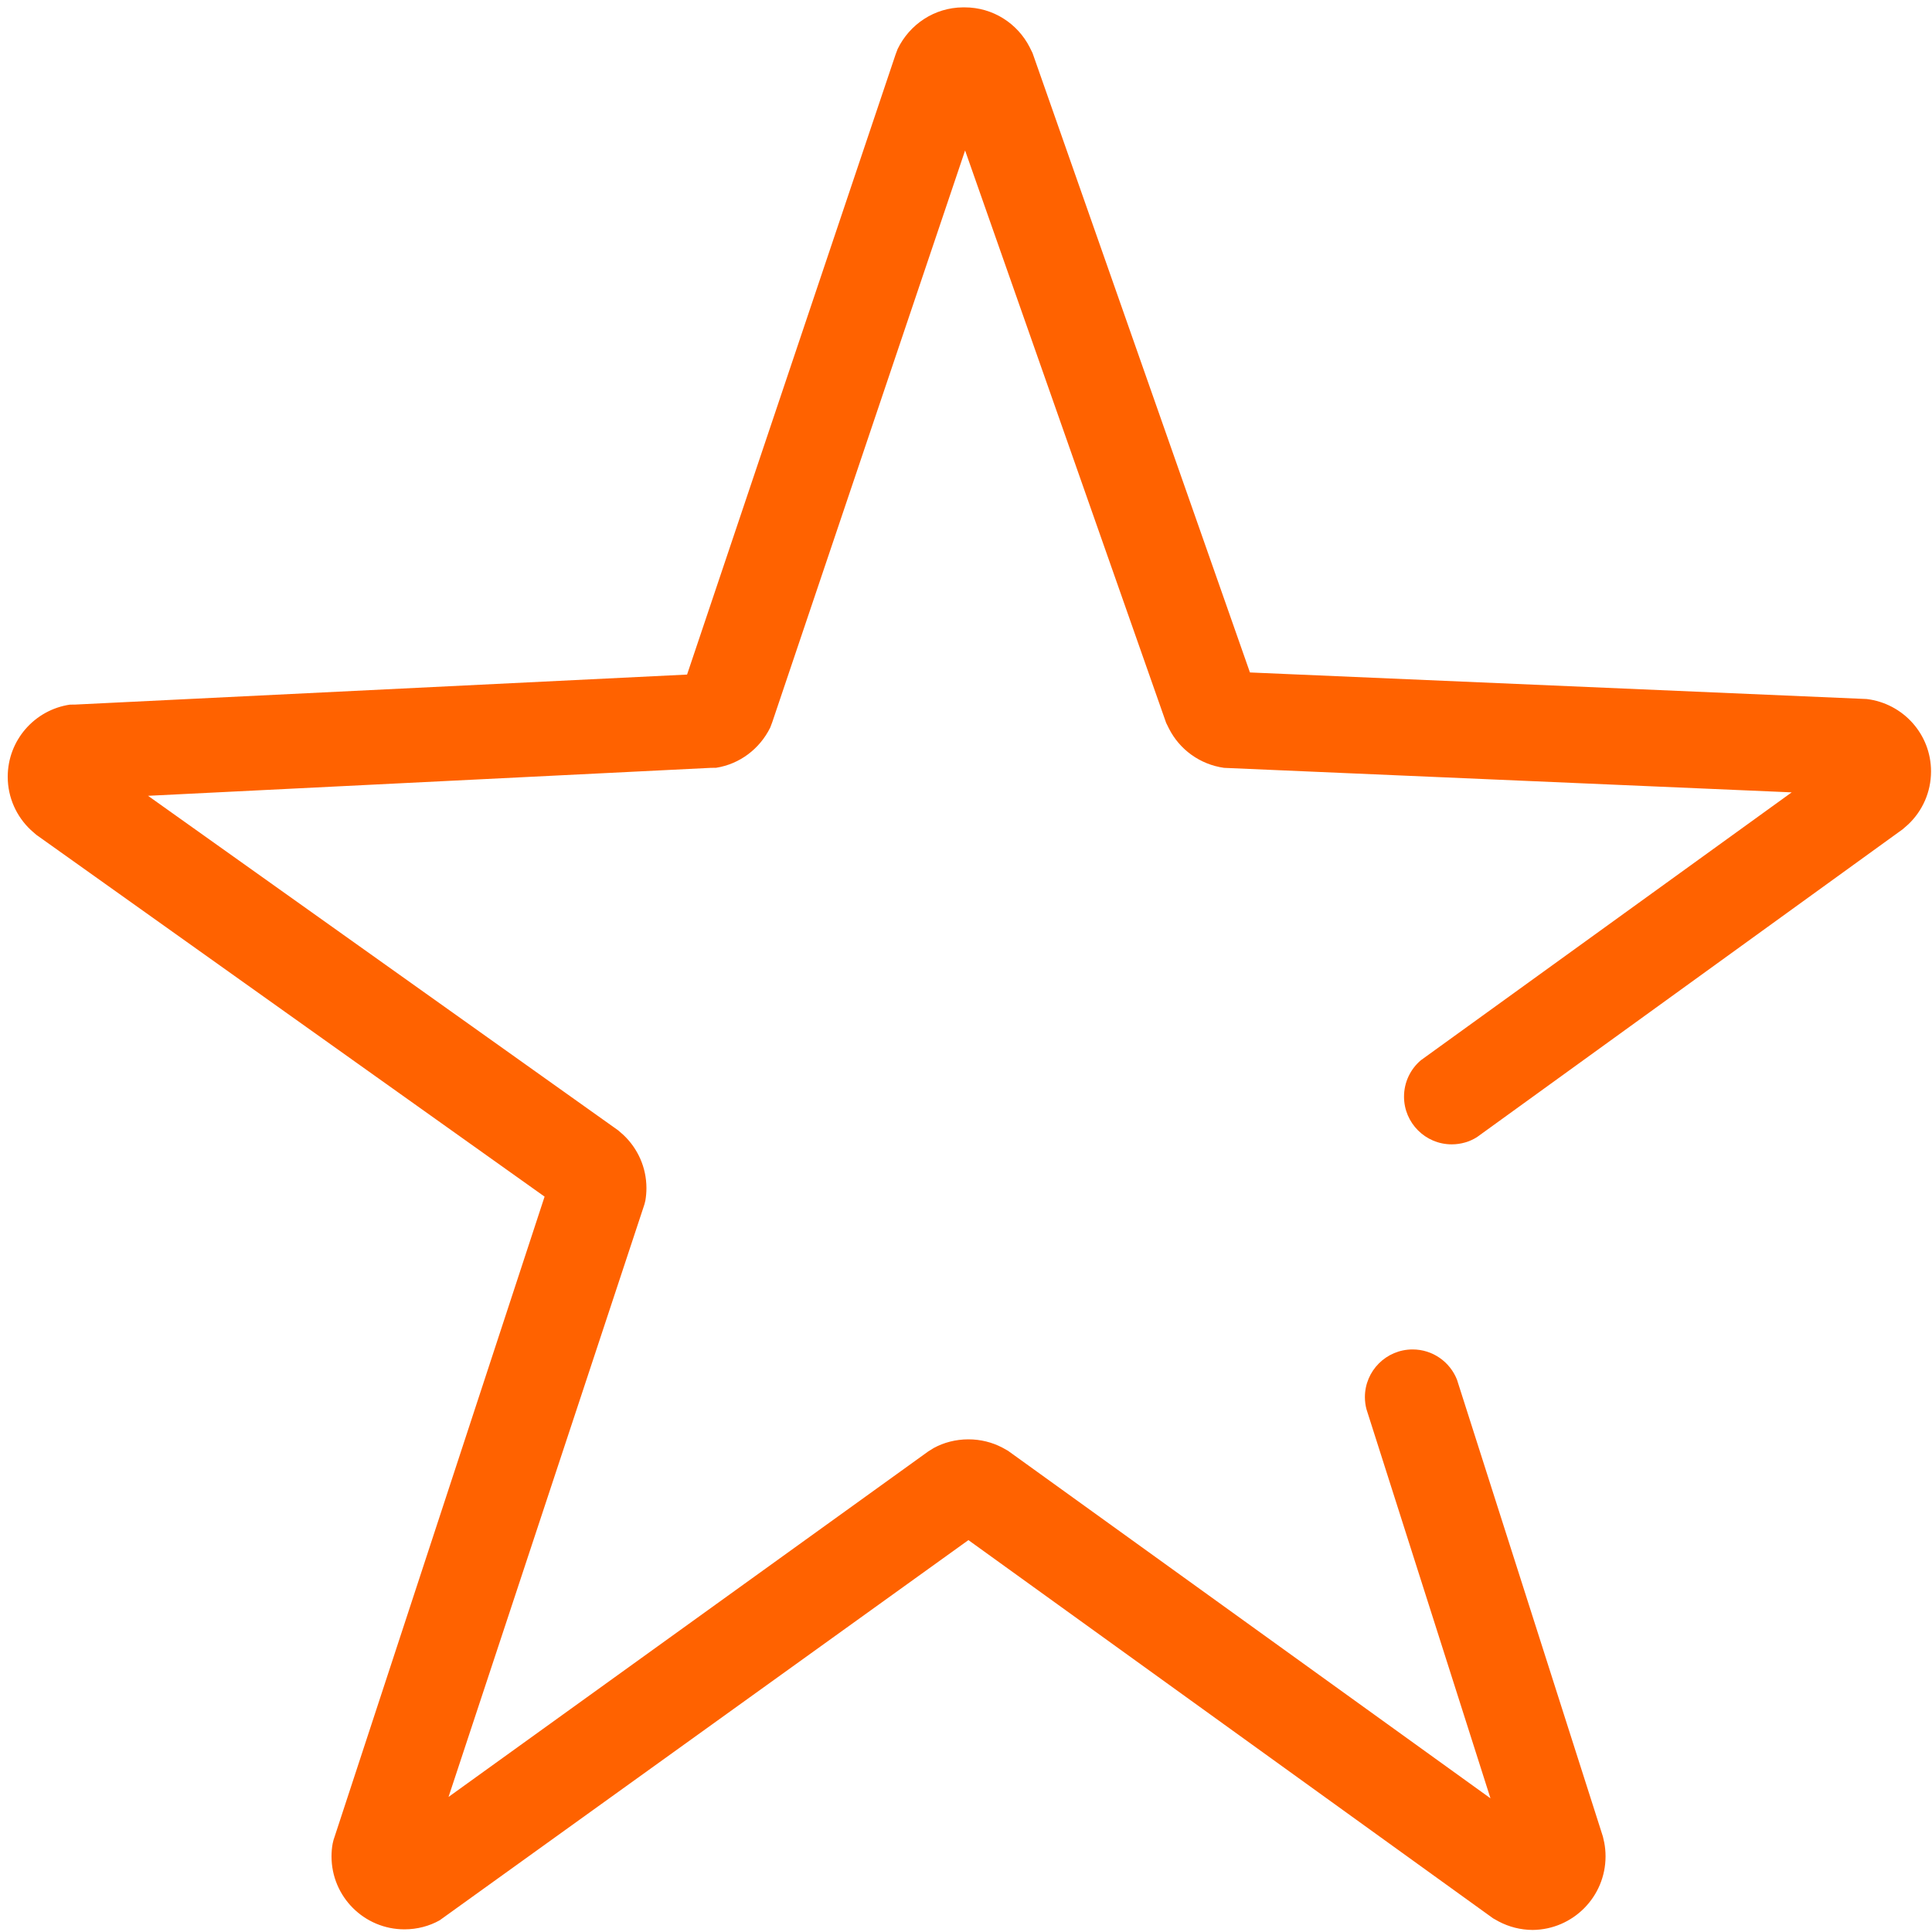
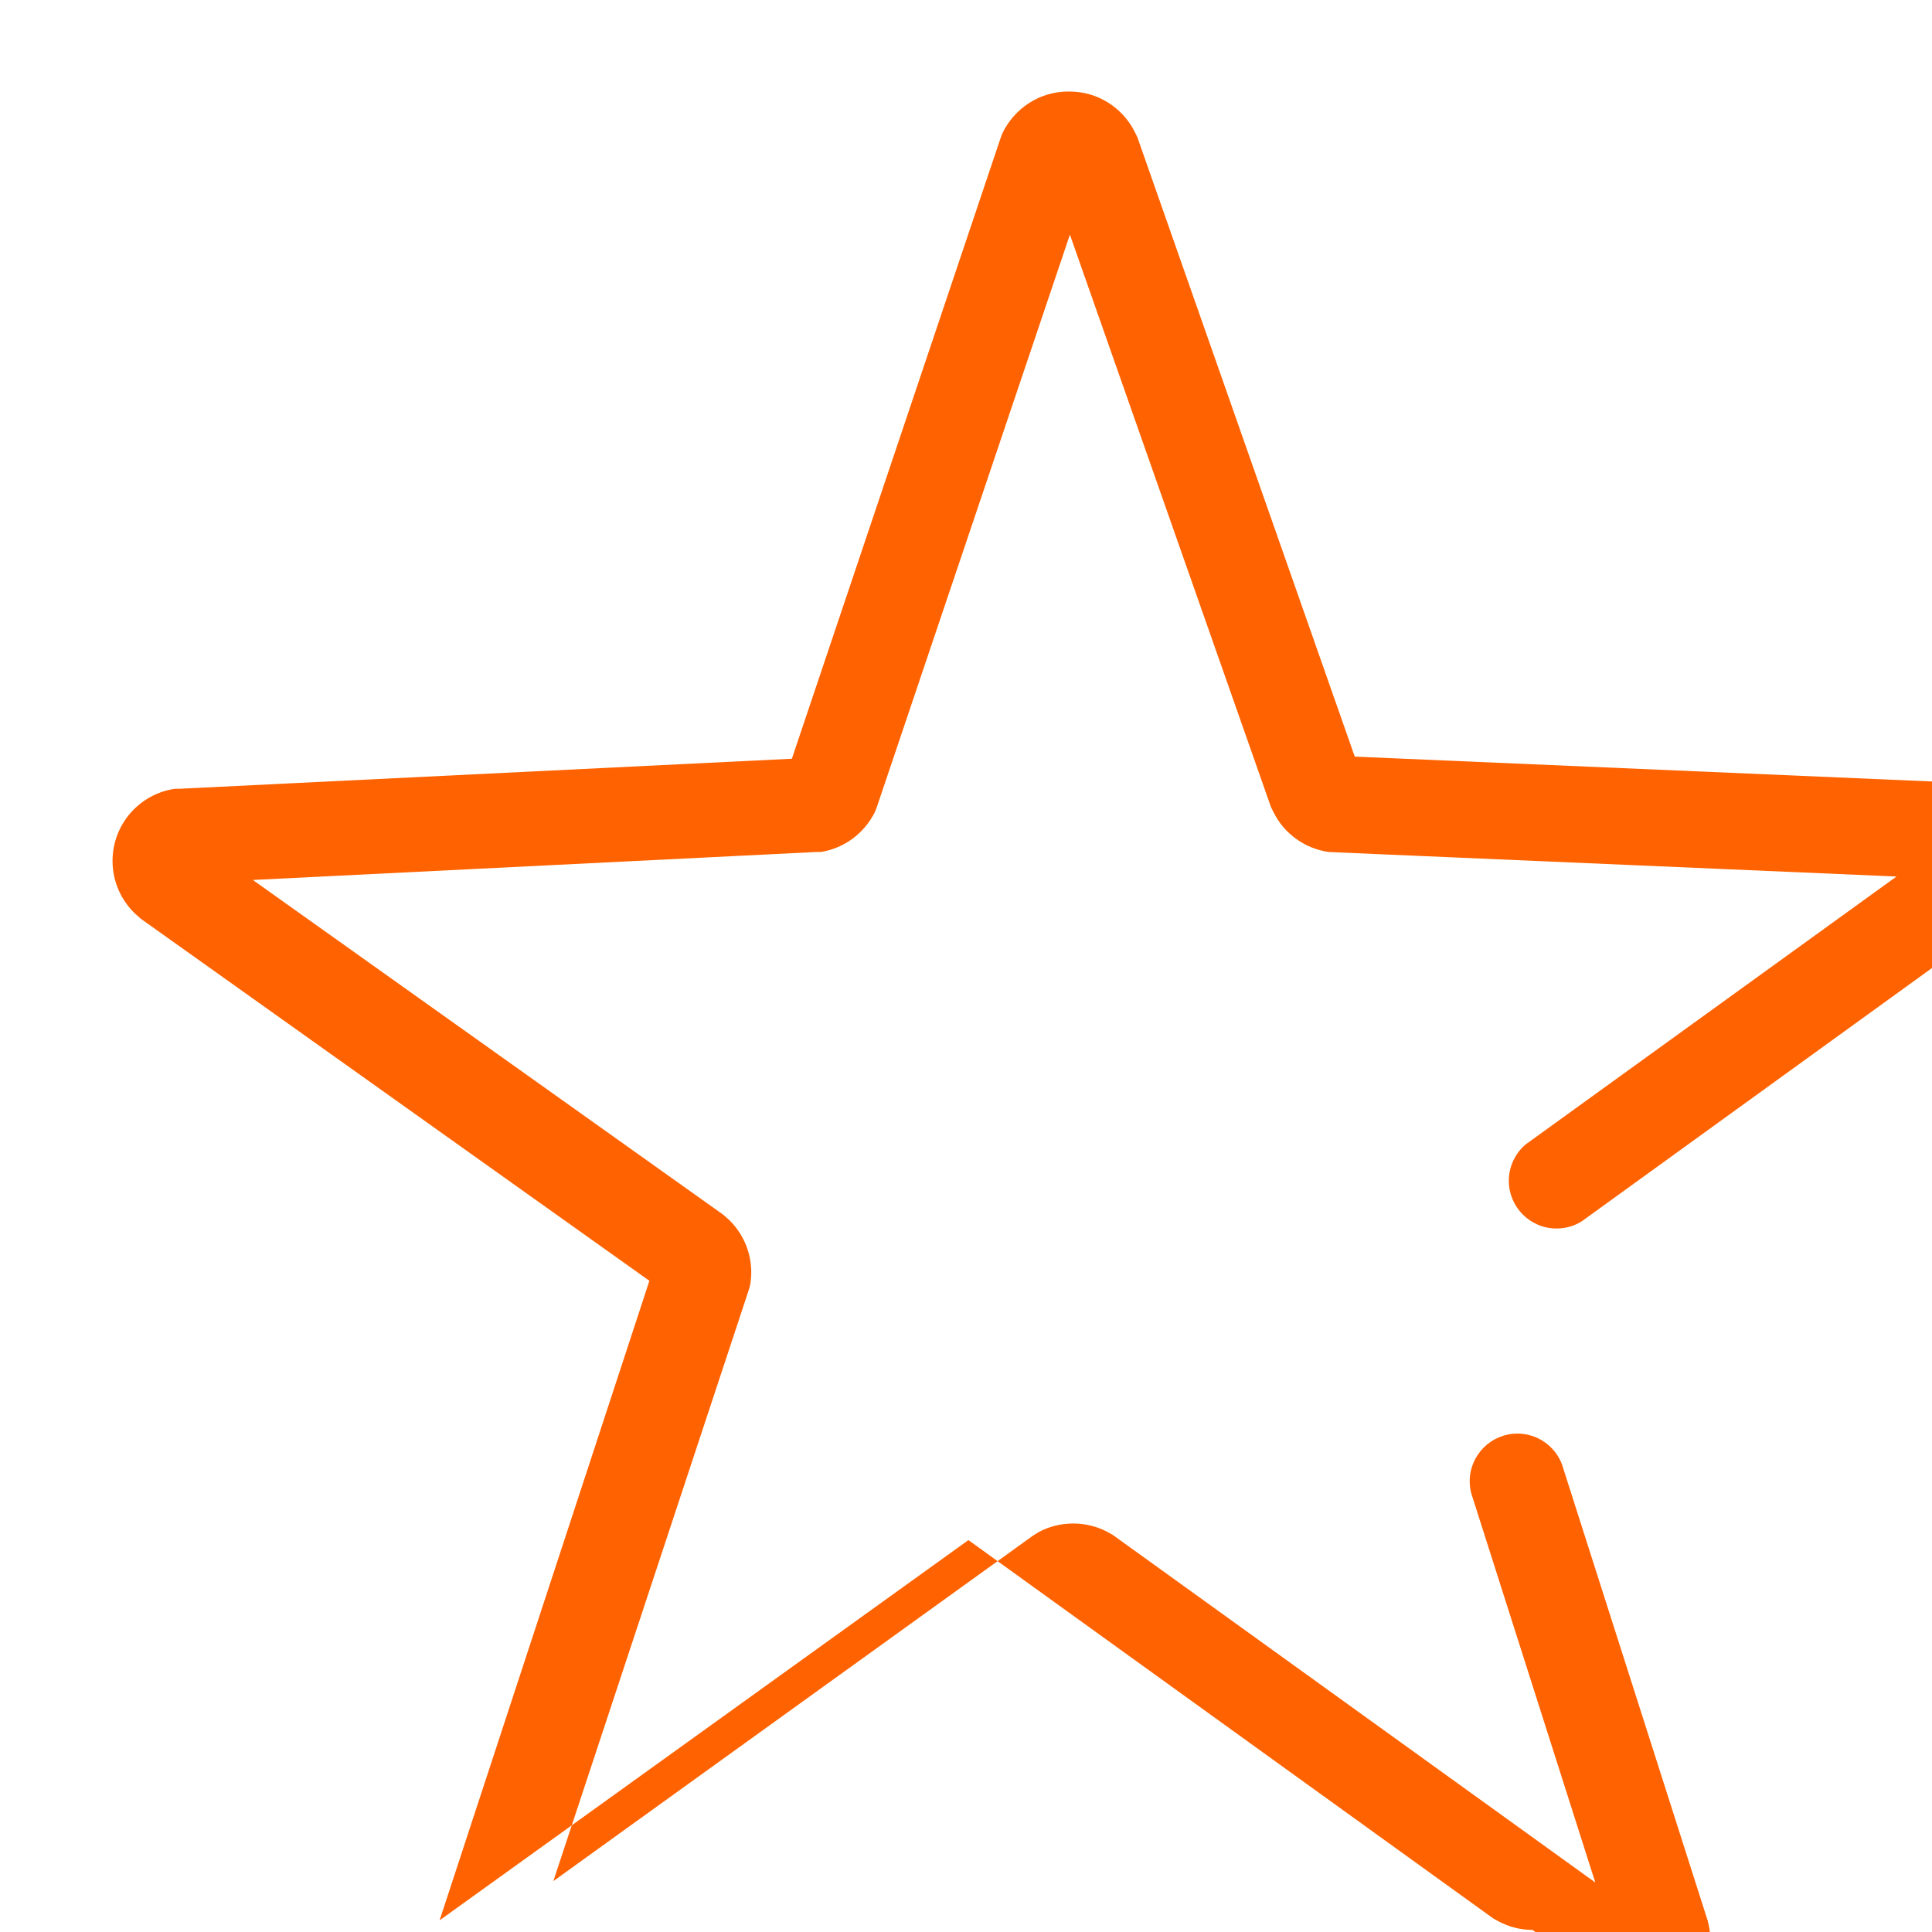
<svg xmlns="http://www.w3.org/2000/svg" version="1.1" width="32" height="32" viewBox="0 0 32 32">
  <title>ulubione</title>
-   <path fill="#ff6200" d="M25.386 31.966c-0.202-0.001-0.392-0.051-0.56-0.139l-0.095-0.053-8.691-6.265-8.759 6.298c-0.168 0.094-0.369 0.149-0.582 0.149-0.667 0-1.208-0.541-1.208-1.208 0-0.073 0.006-0.144 0.019-0.213 0.008-0.041 0.020-0.082 0.035-0.122l3.475-10.593-8.42-5.994-0.090-0.079c-0.235-0.221-0.382-0.534-0.382-0.881 0-0.607 0.447-1.109 1.030-1.195l0.086-0.001 10.136-0.497 3.454-10.272 0.034-0.090c0.198-0.408 0.608-0.686 1.083-0.689h0.012c0.005-0 0.010-0 0.015-0 0.47 0 0.876 0.268 1.076 0.659l0.048 0.097 3.601 10.26 10.215 0.44c0.603 0.073 1.066 0.582 1.066 1.199 0 0.345-0.145 0.657-0.377 0.877l-0.091 0.080-7.055 5.102c-0.118 0.074-0.262 0.118-0.416 0.118-0.436 0-0.79-0.354-0.79-0.79 0-0.241 0.108-0.458 0.279-0.603l6.142-4.437-9.402-0.406c-0.402-0.057-0.736-0.305-0.911-0.648l-0.048-0.097-3.33-9.481-3.194 9.47-0.034 0.090c-0.174 0.351-0.503 0.603-0.896 0.665l-0.086 0.001-9.323 0.463 7.788 5.542 0.090 0.079c0.232 0.221 0.377 0.532 0.377 0.877 0 0.069-0.006 0.137-0.017 0.203-0.008 0.041-0.020 0.082-0.035 0.123l-3.226 9.758 7.946-5.723 0.090-0.056c0.166-0.091 0.365-0.144 0.575-0.144 0.202 0 0.393 0.049 0.56 0.136l0.095 0.053 7.992 5.757-2.054-6.445c-0.016-0.060-0.026-0.129-0.026-0.2 0-0.436 0.354-0.79 0.79-0.79 0.334 0 0.619 0.207 0.735 0.5l2.417 7.568 0.023 0.102c0.013 0.068 0.021 0.146 0.021 0.226 0 0.669-0.539 1.212-1.206 1.219z" />
+   <path fill="#ff6200" d="M25.386 31.966c-0.202-0.001-0.392-0.051-0.56-0.139l-0.095-0.053-8.691-6.265-8.759 6.298l3.475-10.593-8.42-5.994-0.090-0.079c-0.235-0.221-0.382-0.534-0.382-0.881 0-0.607 0.447-1.109 1.030-1.195l0.086-0.001 10.136-0.497 3.454-10.272 0.034-0.090c0.198-0.408 0.608-0.686 1.083-0.689h0.012c0.005-0 0.010-0 0.015-0 0.47 0 0.876 0.268 1.076 0.659l0.048 0.097 3.601 10.26 10.215 0.44c0.603 0.073 1.066 0.582 1.066 1.199 0 0.345-0.145 0.657-0.377 0.877l-0.091 0.080-7.055 5.102c-0.118 0.074-0.262 0.118-0.416 0.118-0.436 0-0.79-0.354-0.79-0.79 0-0.241 0.108-0.458 0.279-0.603l6.142-4.437-9.402-0.406c-0.402-0.057-0.736-0.305-0.911-0.648l-0.048-0.097-3.33-9.481-3.194 9.47-0.034 0.090c-0.174 0.351-0.503 0.603-0.896 0.665l-0.086 0.001-9.323 0.463 7.788 5.542 0.090 0.079c0.232 0.221 0.377 0.532 0.377 0.877 0 0.069-0.006 0.137-0.017 0.203-0.008 0.041-0.020 0.082-0.035 0.123l-3.226 9.758 7.946-5.723 0.090-0.056c0.166-0.091 0.365-0.144 0.575-0.144 0.202 0 0.393 0.049 0.56 0.136l0.095 0.053 7.992 5.757-2.054-6.445c-0.016-0.060-0.026-0.129-0.026-0.2 0-0.436 0.354-0.79 0.79-0.79 0.334 0 0.619 0.207 0.735 0.5l2.417 7.568 0.023 0.102c0.013 0.068 0.021 0.146 0.021 0.226 0 0.669-0.539 1.212-1.206 1.219z" />
</svg>